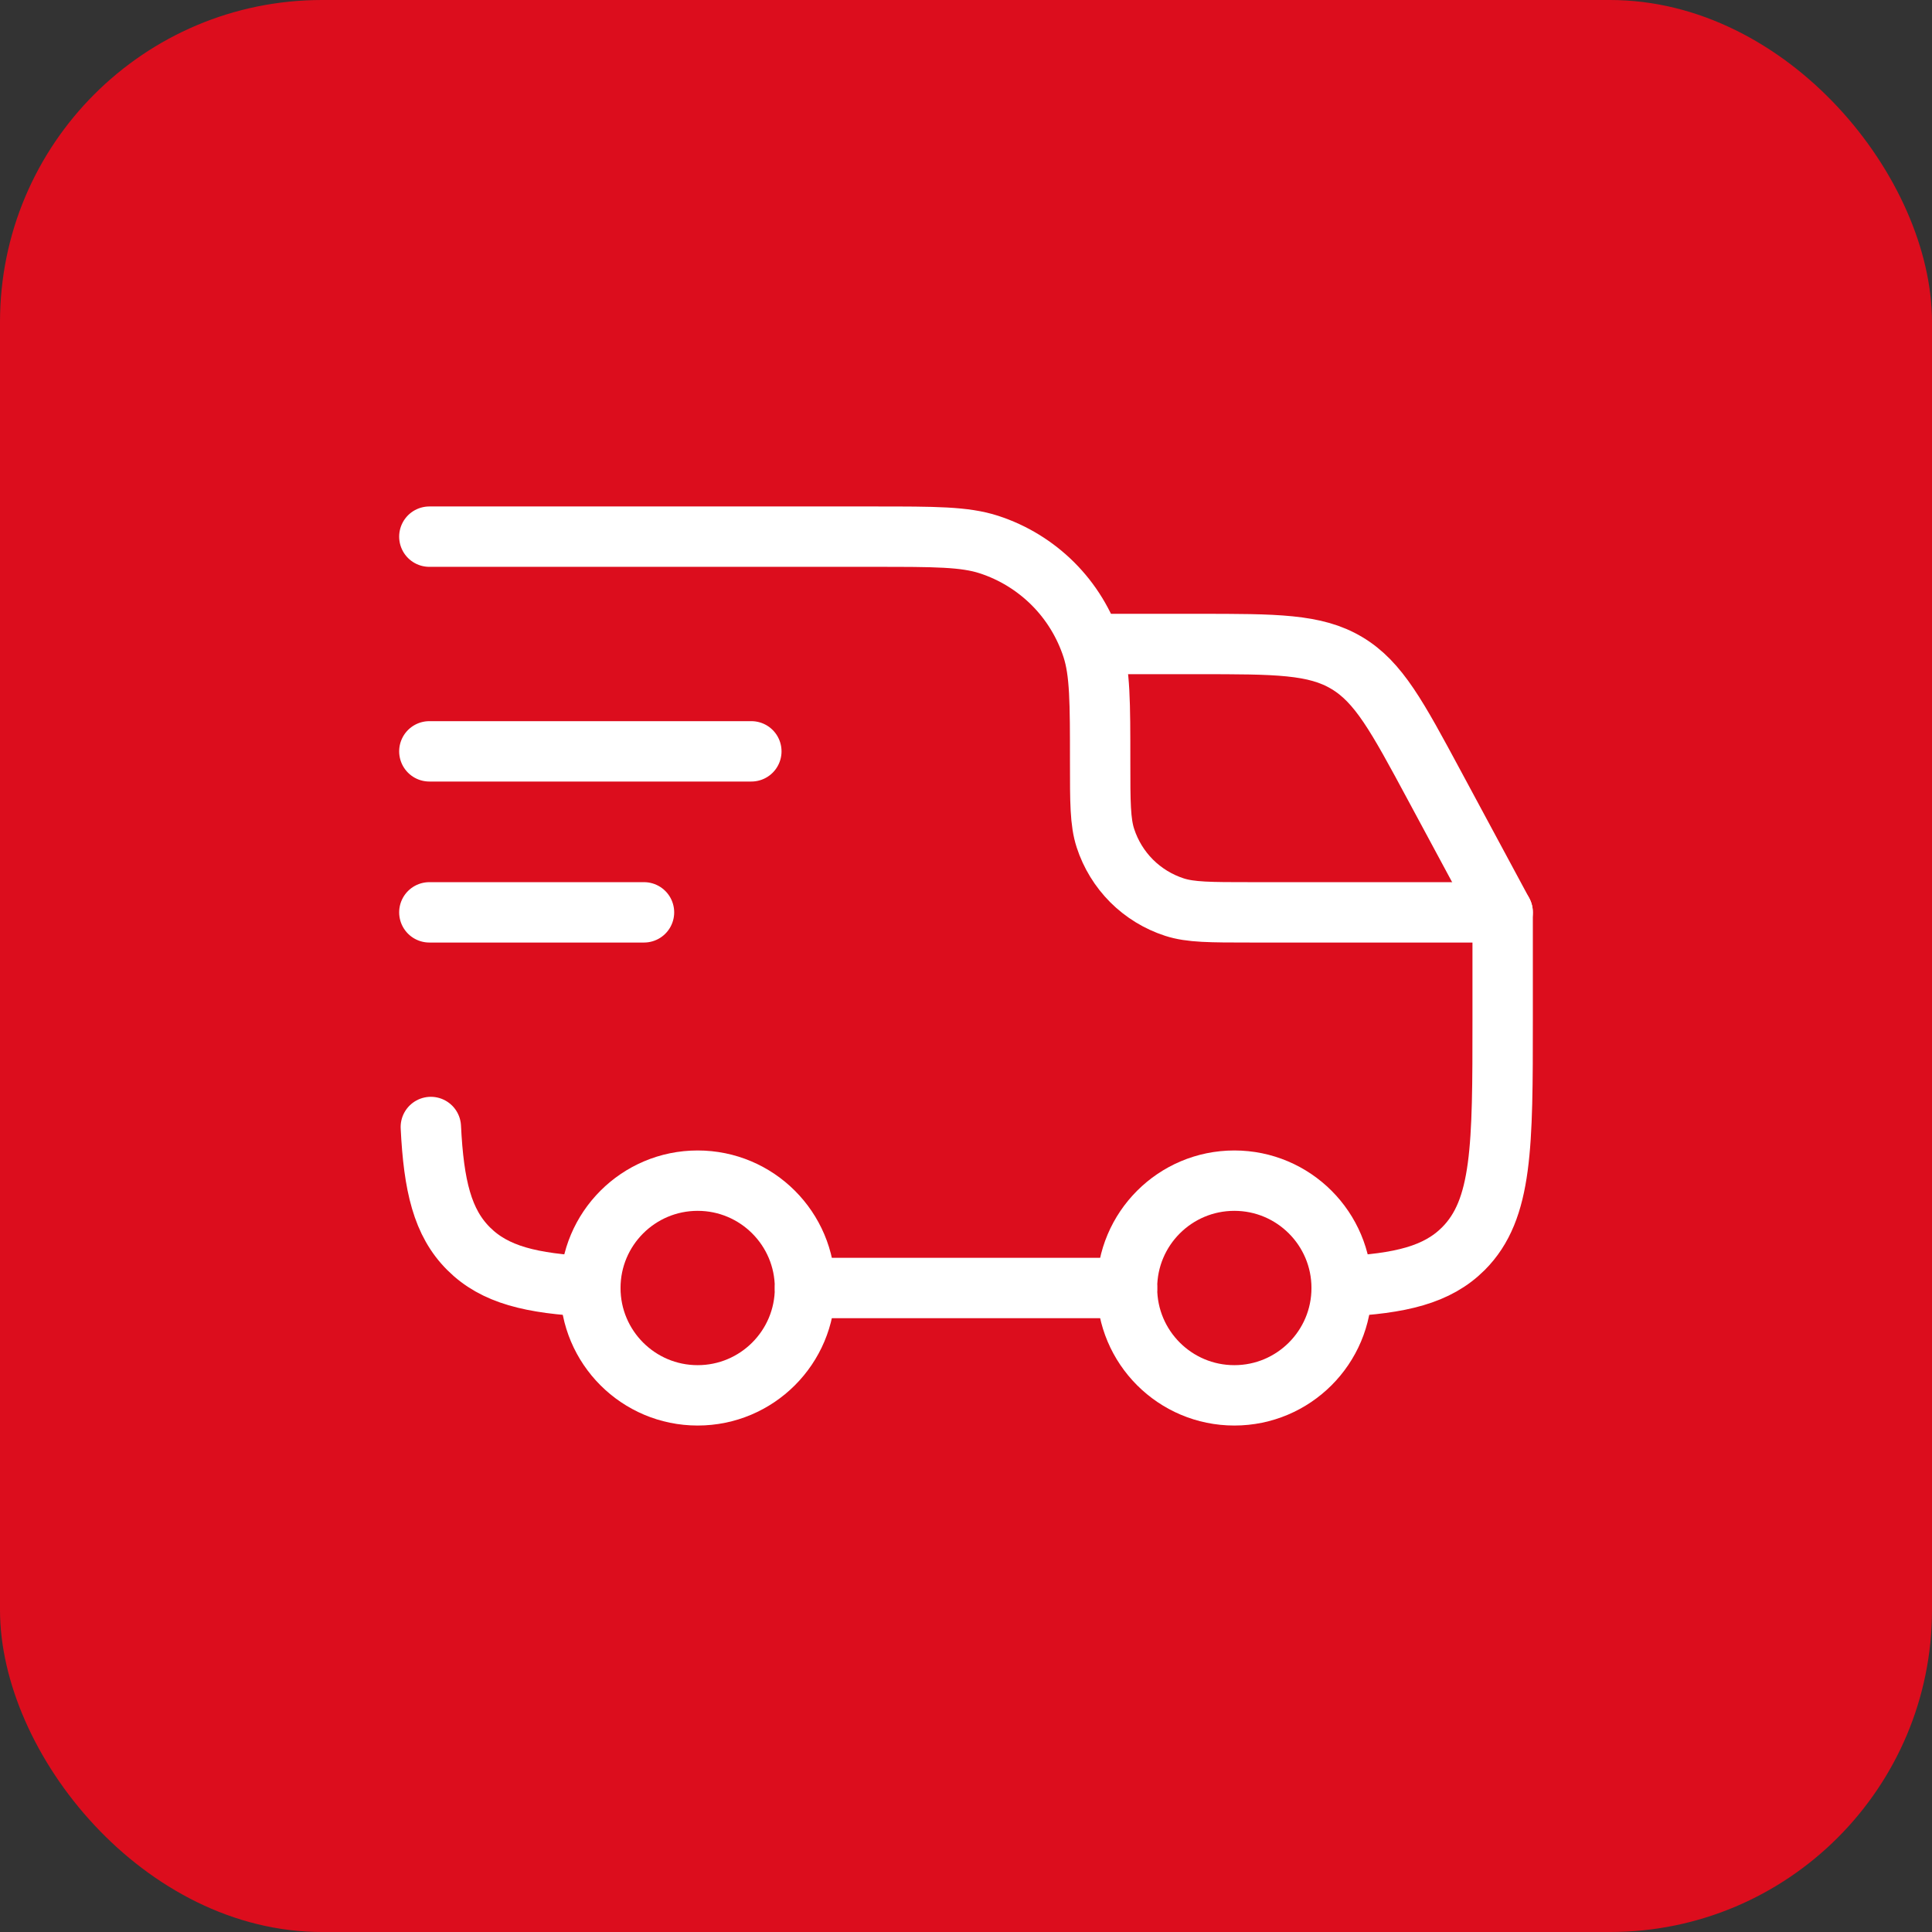
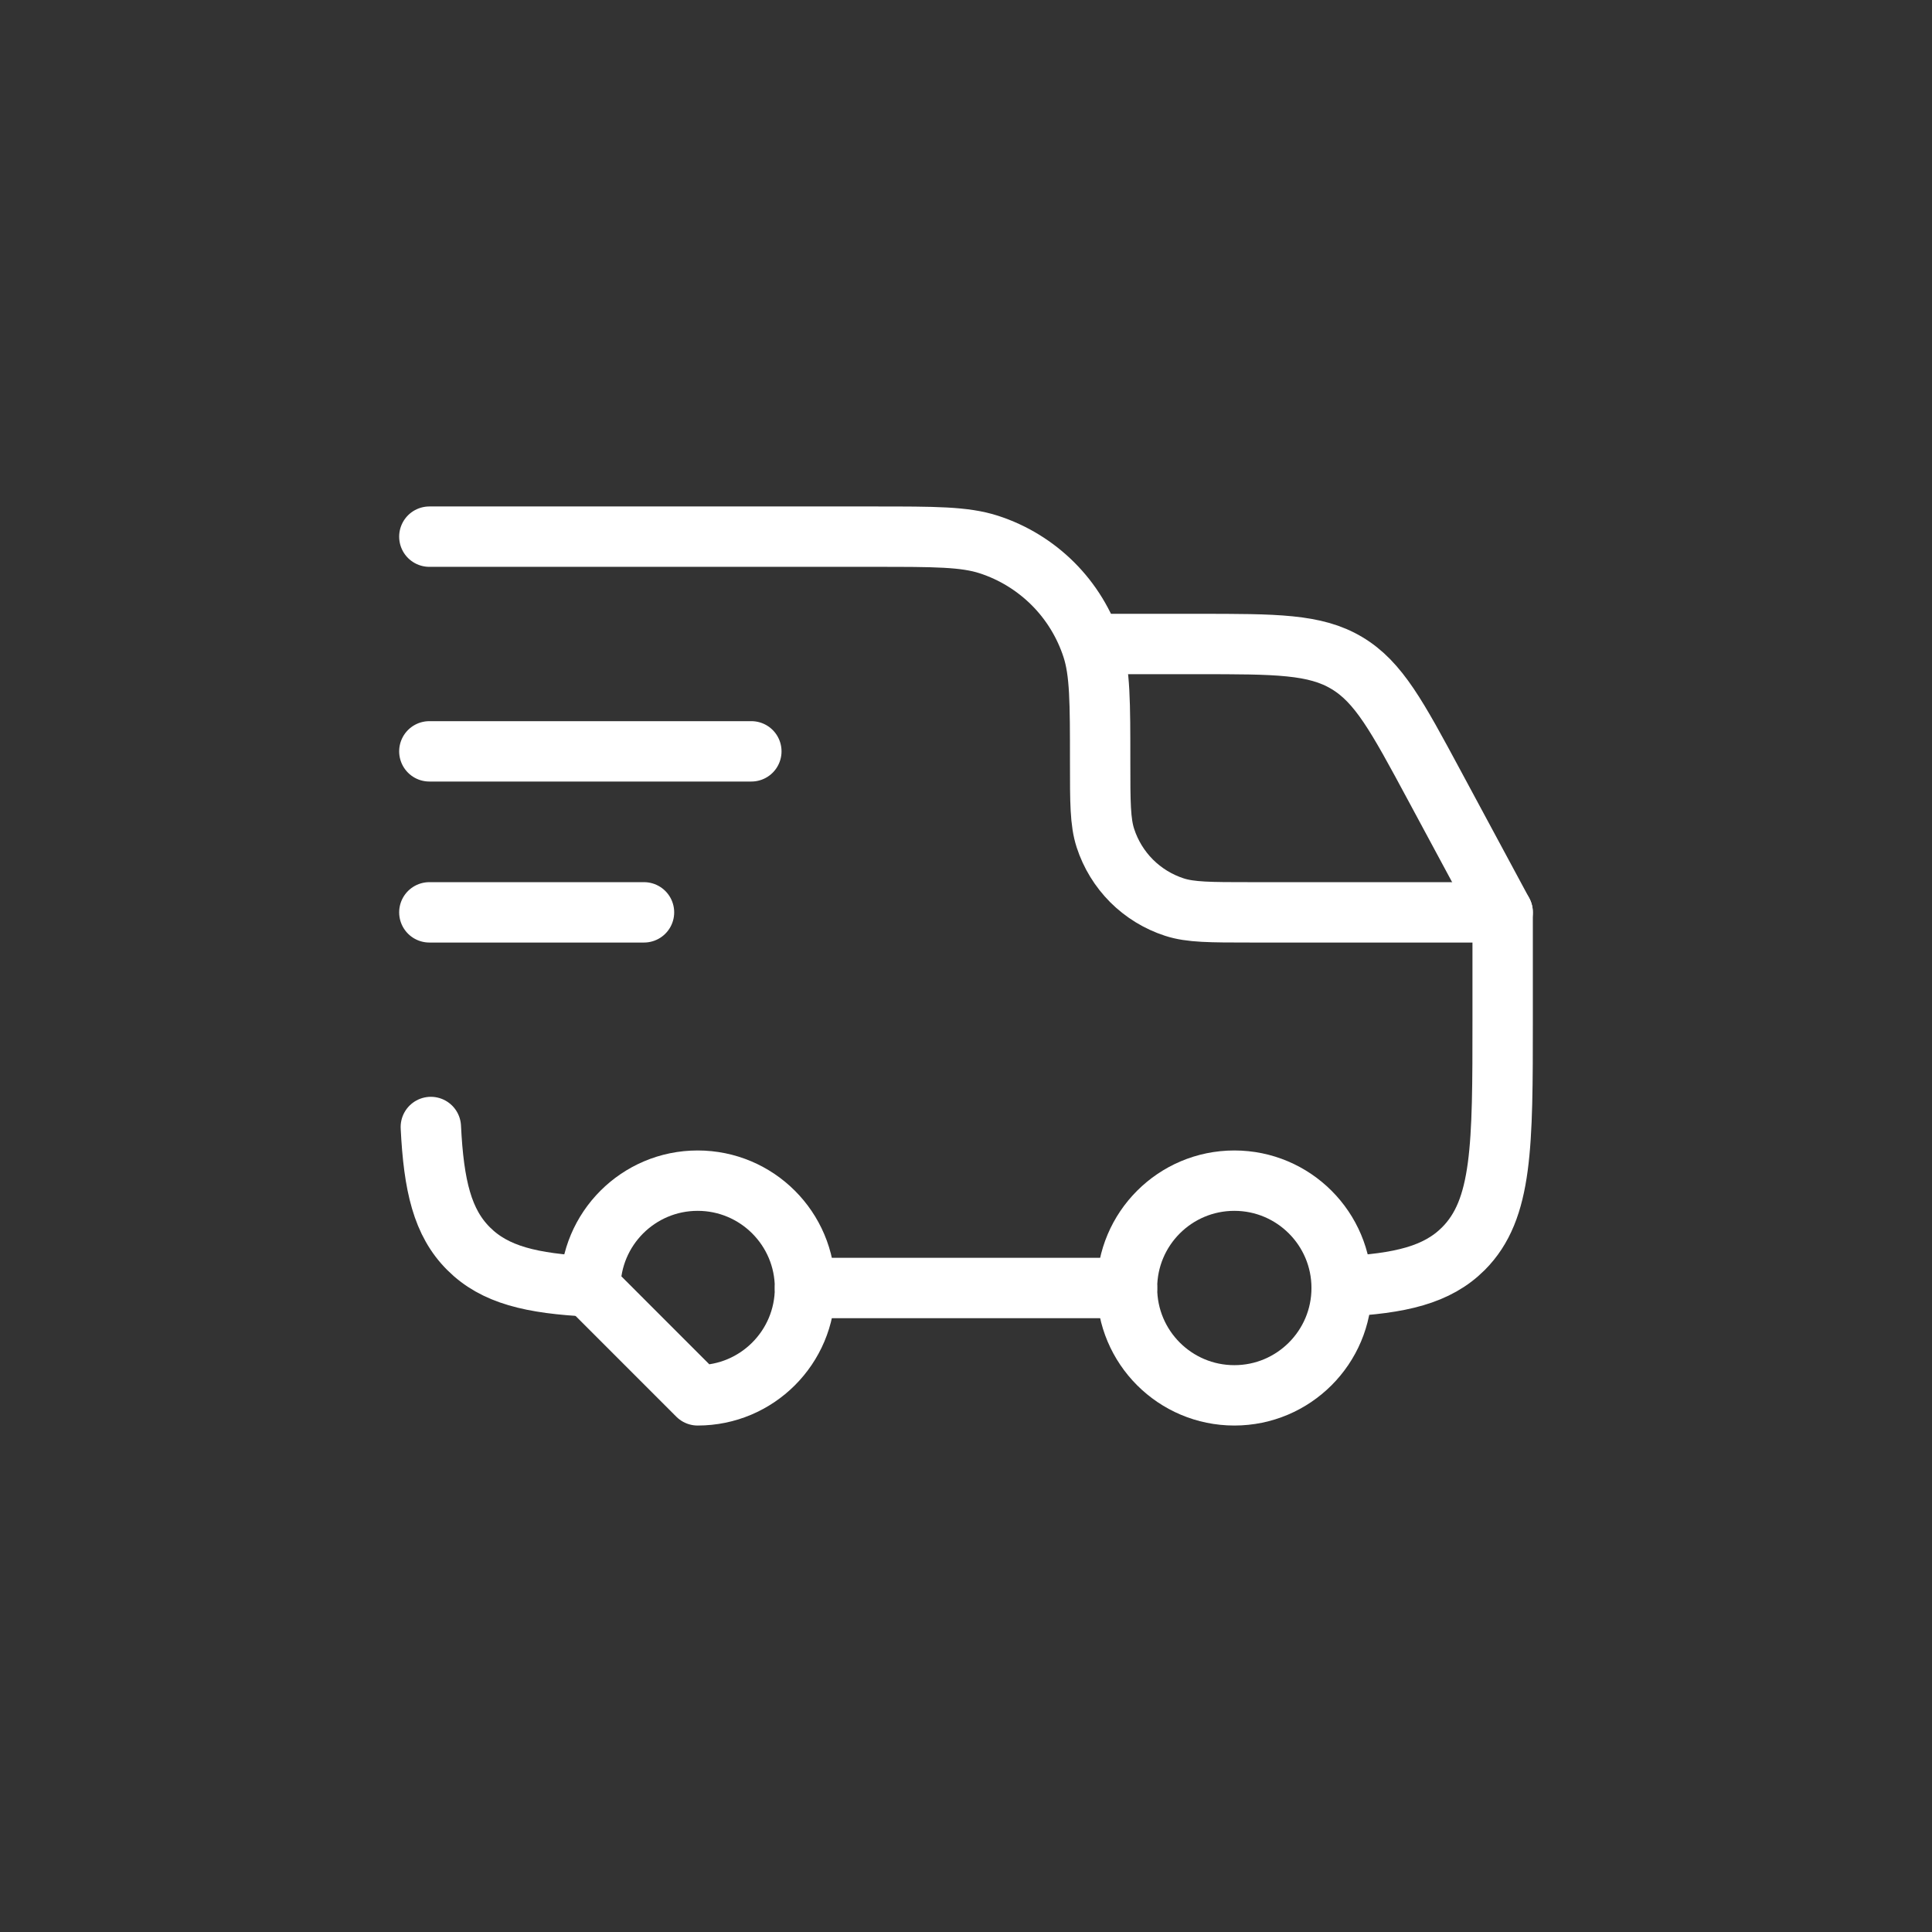
<svg xmlns="http://www.w3.org/2000/svg" width="48" height="48" viewBox="0 0 48 48" fill="none">
  <rect x="0" y="0" width="48" height="48" fill="#333333" stroke="none" />
-   <rect width="48" height="48" rx="8" fill="#DC0D1D" />
  <path d="M30.667 34.667C32.139 34.667 33.333 33.473 33.333 32C33.333 30.527 32.139 29.333 30.667 29.333C29.194 29.333 28 30.527 28 32C28 33.473 29.194 34.667 30.667 34.667Z" stroke="white" stroke-width="1.5" stroke-linecap="round" stroke-linejoin="round" />
-   <path d="M17.333 34.667C18.806 34.667 20 33.473 20 32C20 30.527 18.806 29.333 17.333 29.333C15.861 29.333 14.667 30.527 14.667 32C14.667 33.473 15.861 34.667 17.333 34.667Z" stroke="white" stroke-width="1.5" stroke-linecap="round" stroke-linejoin="round" />
+   <path d="M17.333 34.667C18.806 34.667 20 33.473 20 32C20 30.527 18.806 29.333 17.333 29.333C15.861 29.333 14.667 30.527 14.667 32Z" stroke="white" stroke-width="1.5" stroke-linecap="round" stroke-linejoin="round" />
  <path d="M14.667 31.963C13.204 31.891 12.293 31.673 11.643 31.024C10.992 30.375 10.776 29.463 10.704 28M20 32H28M33.333 31.963C34.796 31.891 35.707 31.673 36.357 31.024C37.333 30.047 37.333 28.476 37.333 25.333V22.667H31.067C30.073 22.667 29.577 22.667 29.176 22.536C28.776 22.406 28.412 22.183 28.114 21.886C27.817 21.588 27.594 21.224 27.464 20.824C27.333 20.423 27.333 19.927 27.333 18.933C27.333 17.444 27.333 16.7 27.137 16.097C26.942 15.497 26.608 14.951 26.162 14.505C25.715 14.059 25.17 13.724 24.569 13.529C23.967 13.333 23.223 13.333 21.733 13.333H10.667M10.667 18.667H18.667M10.667 22.667H16" stroke="white" stroke-width="1.5" stroke-linecap="round" stroke-linejoin="round" />
  <path d="M27.333 16H29.761C31.703 16 32.672 16 33.461 16.472C34.252 16.943 34.712 17.797 35.632 19.507L37.333 22.667" stroke="white" stroke-width="1.5" stroke-linecap="round" stroke-linejoin="round" />
</svg>